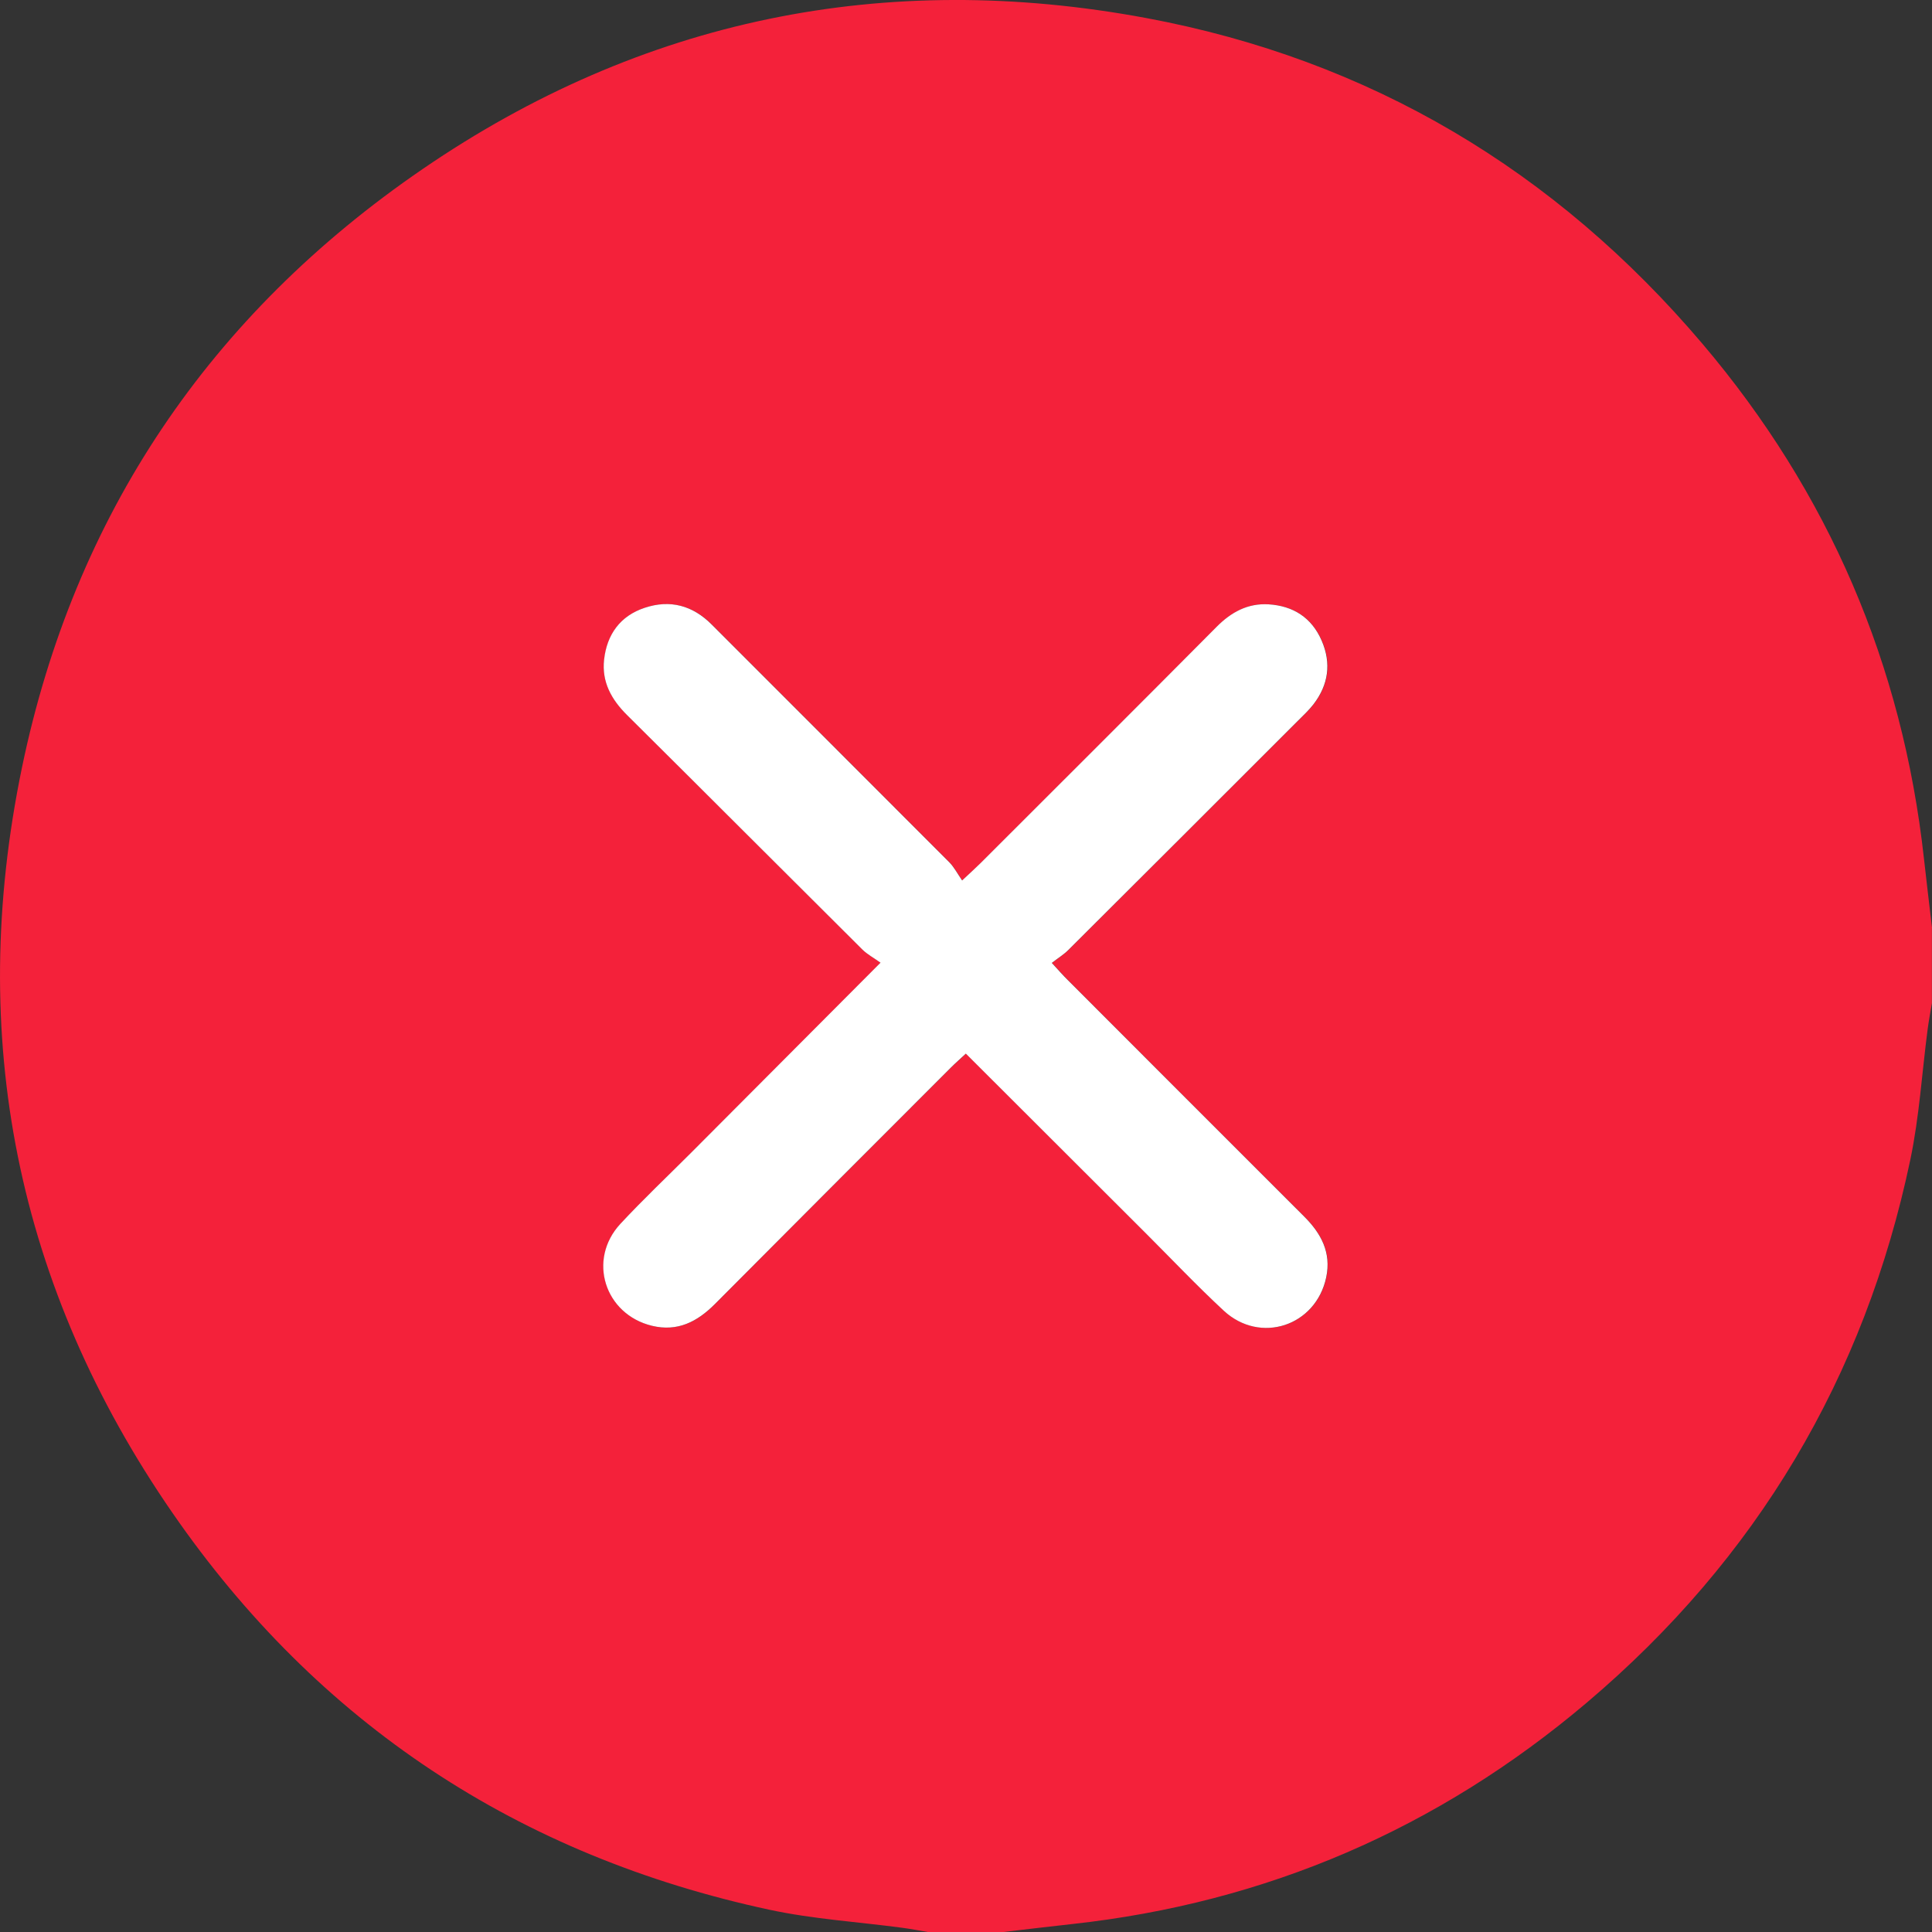
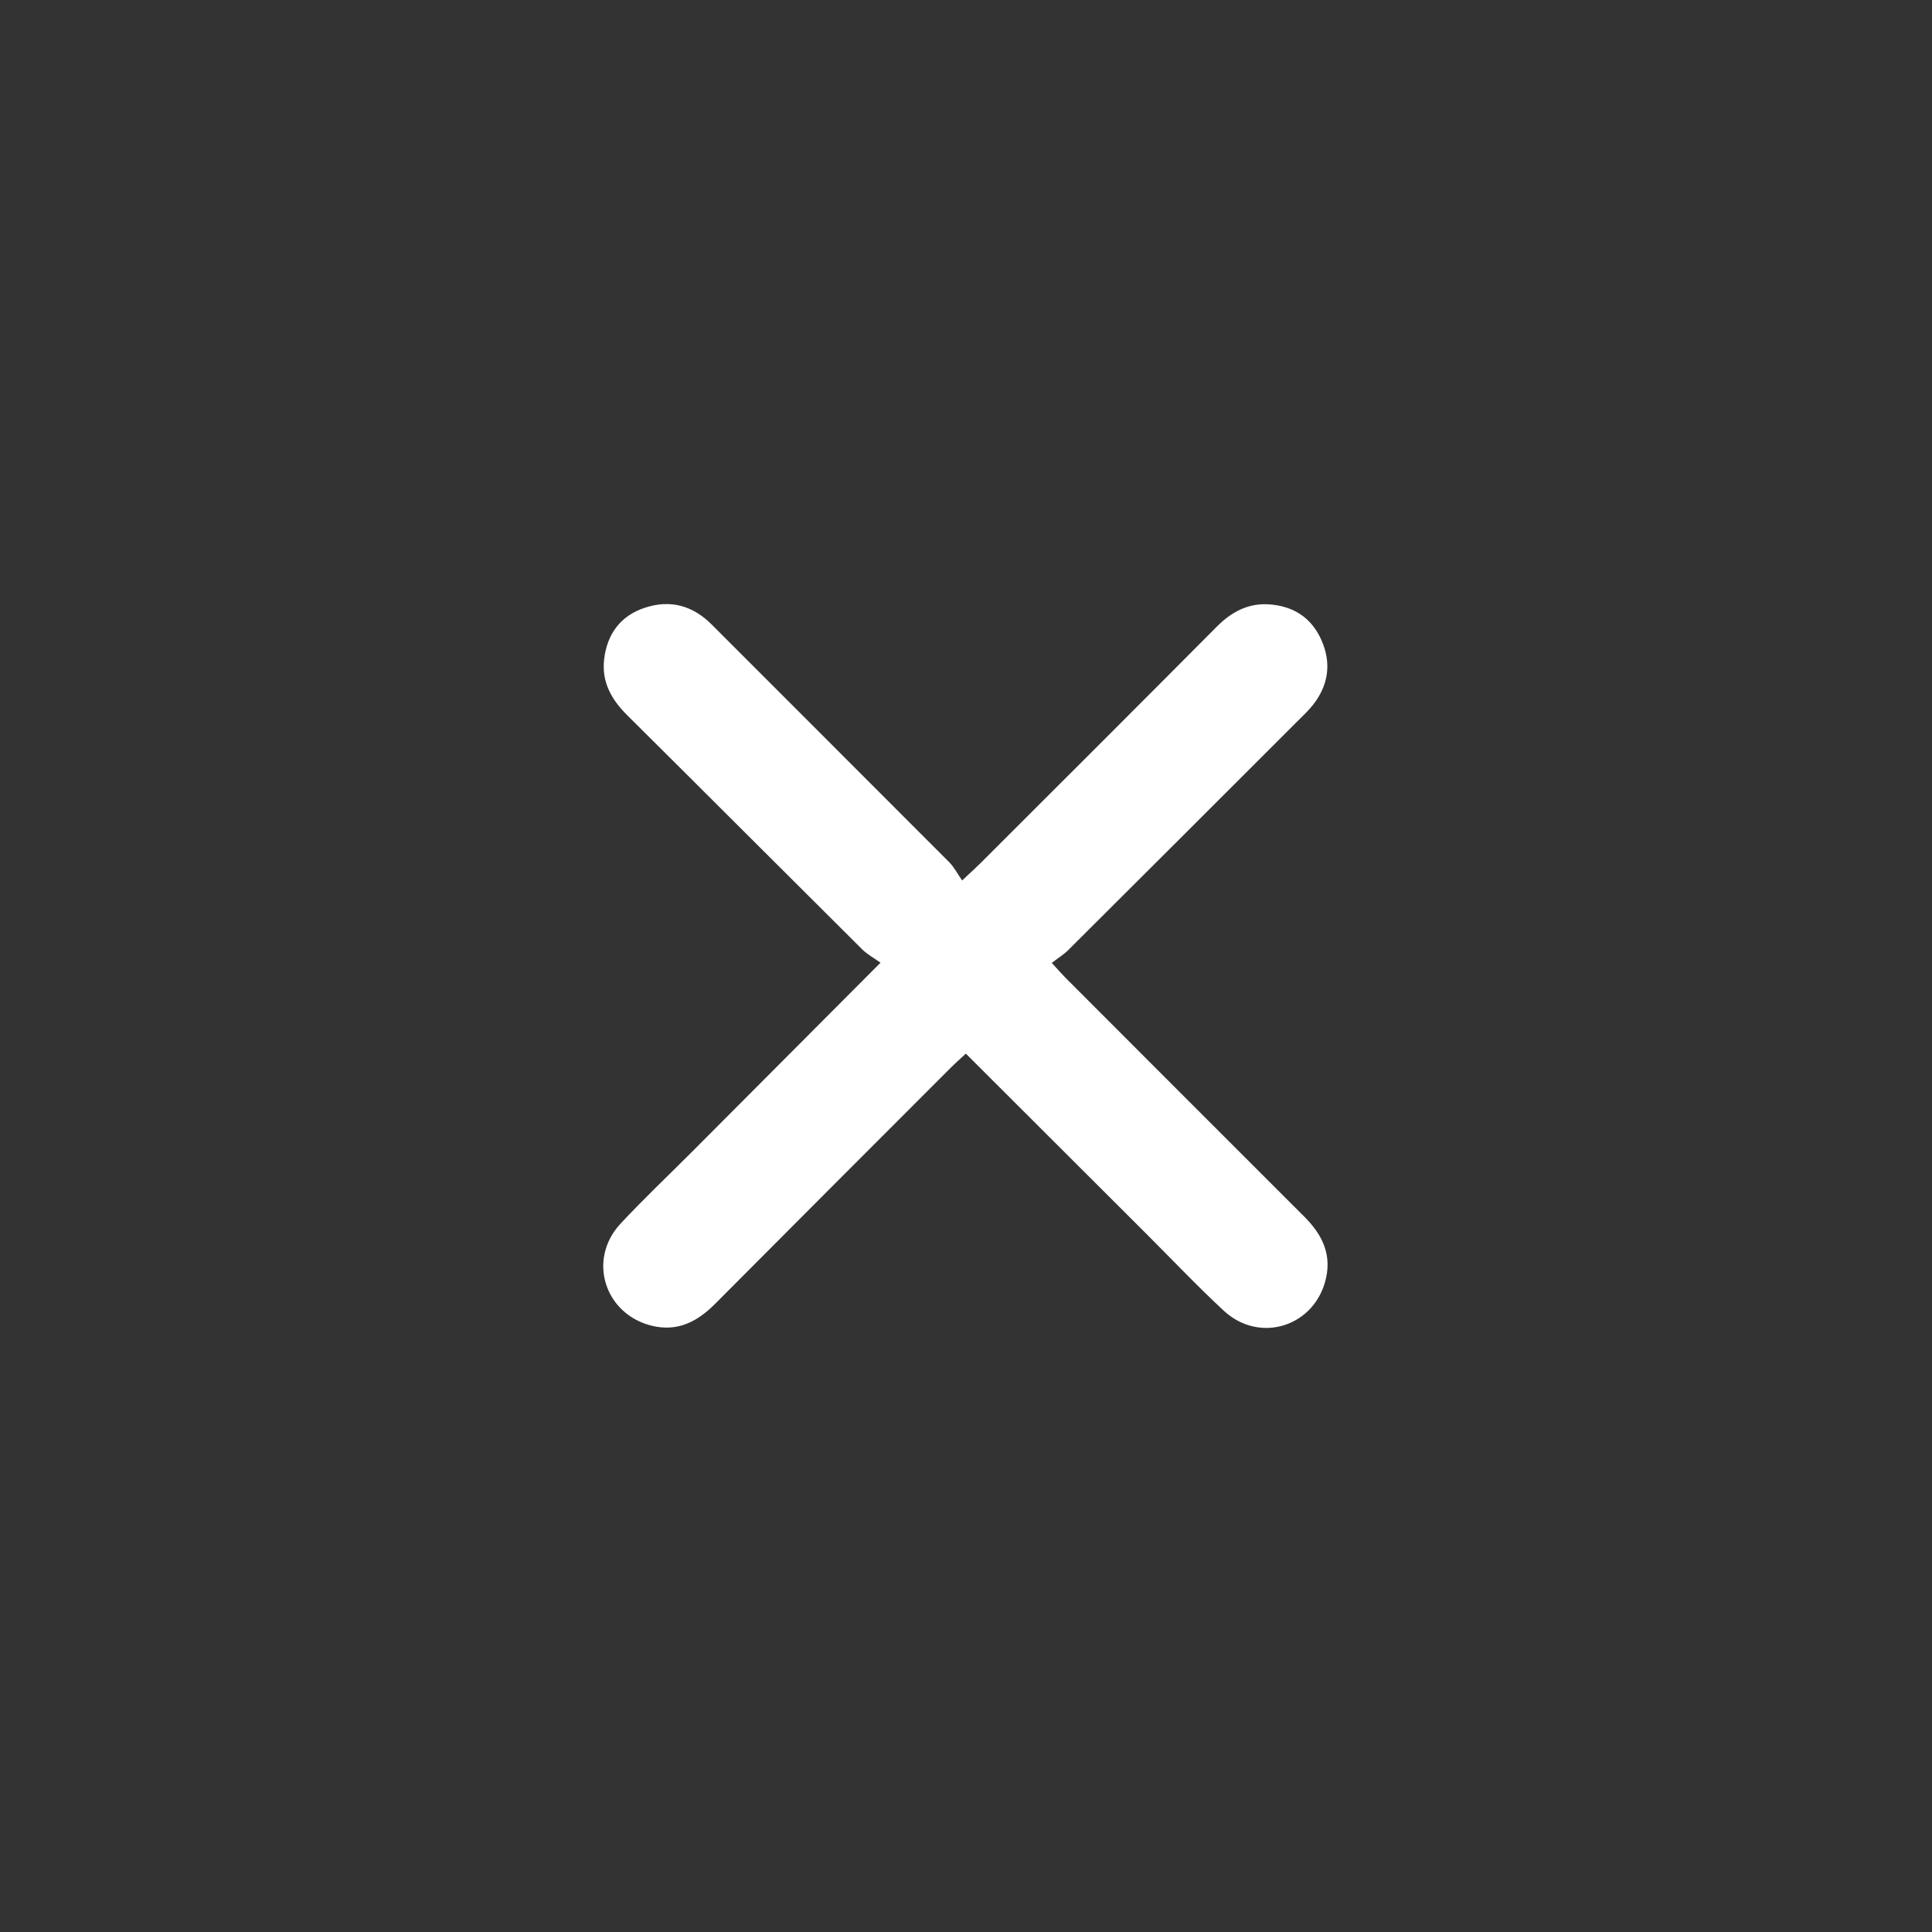
<svg xmlns="http://www.w3.org/2000/svg" width="25" height="25" viewBox="0 0 25 25" fill="none">
  <rect x="0" y="0" width="25" height="25" fill="#333333" stroke="none" />
-   <path d="M24.999 12.004V12.981C24.98 13.093 24.959 13.204 24.944 13.316C24.87 13.879 24.836 14.45 24.72 15.004C24.129 17.823 22.73 20.172 20.533 22.032C18.608 23.662 16.386 24.622 13.874 24.897C13.577 24.93 13.28 24.965 12.983 25H12.006C11.895 24.981 11.784 24.96 11.672 24.945C11.101 24.869 10.522 24.833 9.961 24.713C6.713 24.016 4.116 22.305 2.232 19.577C0.214 16.655 -0.435 13.415 0.283 9.938C0.96 6.665 2.718 4.071 5.468 2.188C8.305 0.245 11.45 -0.396 14.83 0.233C17.727 0.772 20.127 2.206 22.03 4.449C23.662 6.373 24.619 8.598 24.896 11.111C24.929 11.409 24.965 11.706 25 12.004L24.999 12.004ZM11.396 12.458C10.54 13.316 9.741 14.117 8.943 14.918C8.638 15.223 8.324 15.52 8.03 15.836C7.6 16.3 7.826 17.008 8.44 17.156C8.77 17.235 9.023 17.103 9.25 16.877C10.267 15.856 11.285 14.836 12.304 13.817C12.366 13.756 12.431 13.699 12.5 13.634C13.29 14.422 14.061 15.193 14.833 15.963C15.167 16.297 15.492 16.64 15.838 16.961C16.311 17.398 17.03 17.158 17.163 16.529C17.231 16.208 17.097 15.961 16.878 15.742C15.858 14.724 14.839 13.704 13.821 12.684C13.76 12.623 13.703 12.558 13.611 12.46C13.695 12.396 13.766 12.352 13.823 12.296C14.815 11.308 15.806 10.318 16.797 9.328C16.866 9.259 16.938 9.192 16.997 9.115C17.192 8.862 17.233 8.582 17.104 8.289C16.975 7.993 16.736 7.84 16.418 7.82C16.149 7.804 15.936 7.92 15.747 8.109C14.731 9.132 13.711 10.149 12.691 11.168C12.63 11.23 12.565 11.288 12.452 11.393C12.39 11.305 12.349 11.222 12.287 11.159C11.264 10.133 10.238 9.109 9.214 8.084C8.966 7.834 8.672 7.756 8.344 7.865C8.029 7.97 7.855 8.209 7.819 8.536C7.786 8.824 7.913 9.051 8.115 9.252C9.132 10.261 10.144 11.276 11.16 12.287C11.222 12.349 11.305 12.392 11.397 12.458H11.396Z" fill="#F4213A" />
  <path d="M11.395 12.458C11.303 12.392 11.221 12.349 11.158 12.286C10.142 11.276 9.13 10.261 8.113 9.252C7.911 9.051 7.785 8.824 7.817 8.536C7.853 8.209 8.027 7.969 8.342 7.865C8.671 7.755 8.964 7.834 9.212 8.084C10.236 9.11 11.262 10.133 12.285 11.159C12.347 11.222 12.389 11.305 12.45 11.393C12.562 11.288 12.628 11.229 12.689 11.168C13.709 10.149 14.729 9.132 15.745 8.109C15.933 7.92 16.147 7.804 16.416 7.82C16.734 7.84 16.973 7.992 17.102 8.289C17.23 8.583 17.19 8.862 16.995 9.115C16.936 9.191 16.863 9.259 16.794 9.328C15.804 10.318 14.813 11.308 13.821 12.296C13.764 12.352 13.693 12.396 13.61 12.46C13.701 12.559 13.758 12.624 13.819 12.684C14.837 13.704 15.856 14.723 16.876 15.742C17.095 15.96 17.229 16.208 17.161 16.529C17.028 17.158 16.309 17.398 15.836 16.961C15.49 16.64 15.165 16.297 14.831 15.963C14.059 15.193 13.287 14.422 12.498 13.634C12.429 13.698 12.363 13.756 12.302 13.817C11.283 14.836 10.265 15.855 9.248 16.877C9.022 17.103 8.768 17.235 8.438 17.156C7.824 17.008 7.598 16.3 8.028 15.836C8.322 15.52 8.636 15.223 8.941 14.918C9.739 14.117 10.538 13.316 11.393 12.458H11.395Z" fill="white" />
</svg>